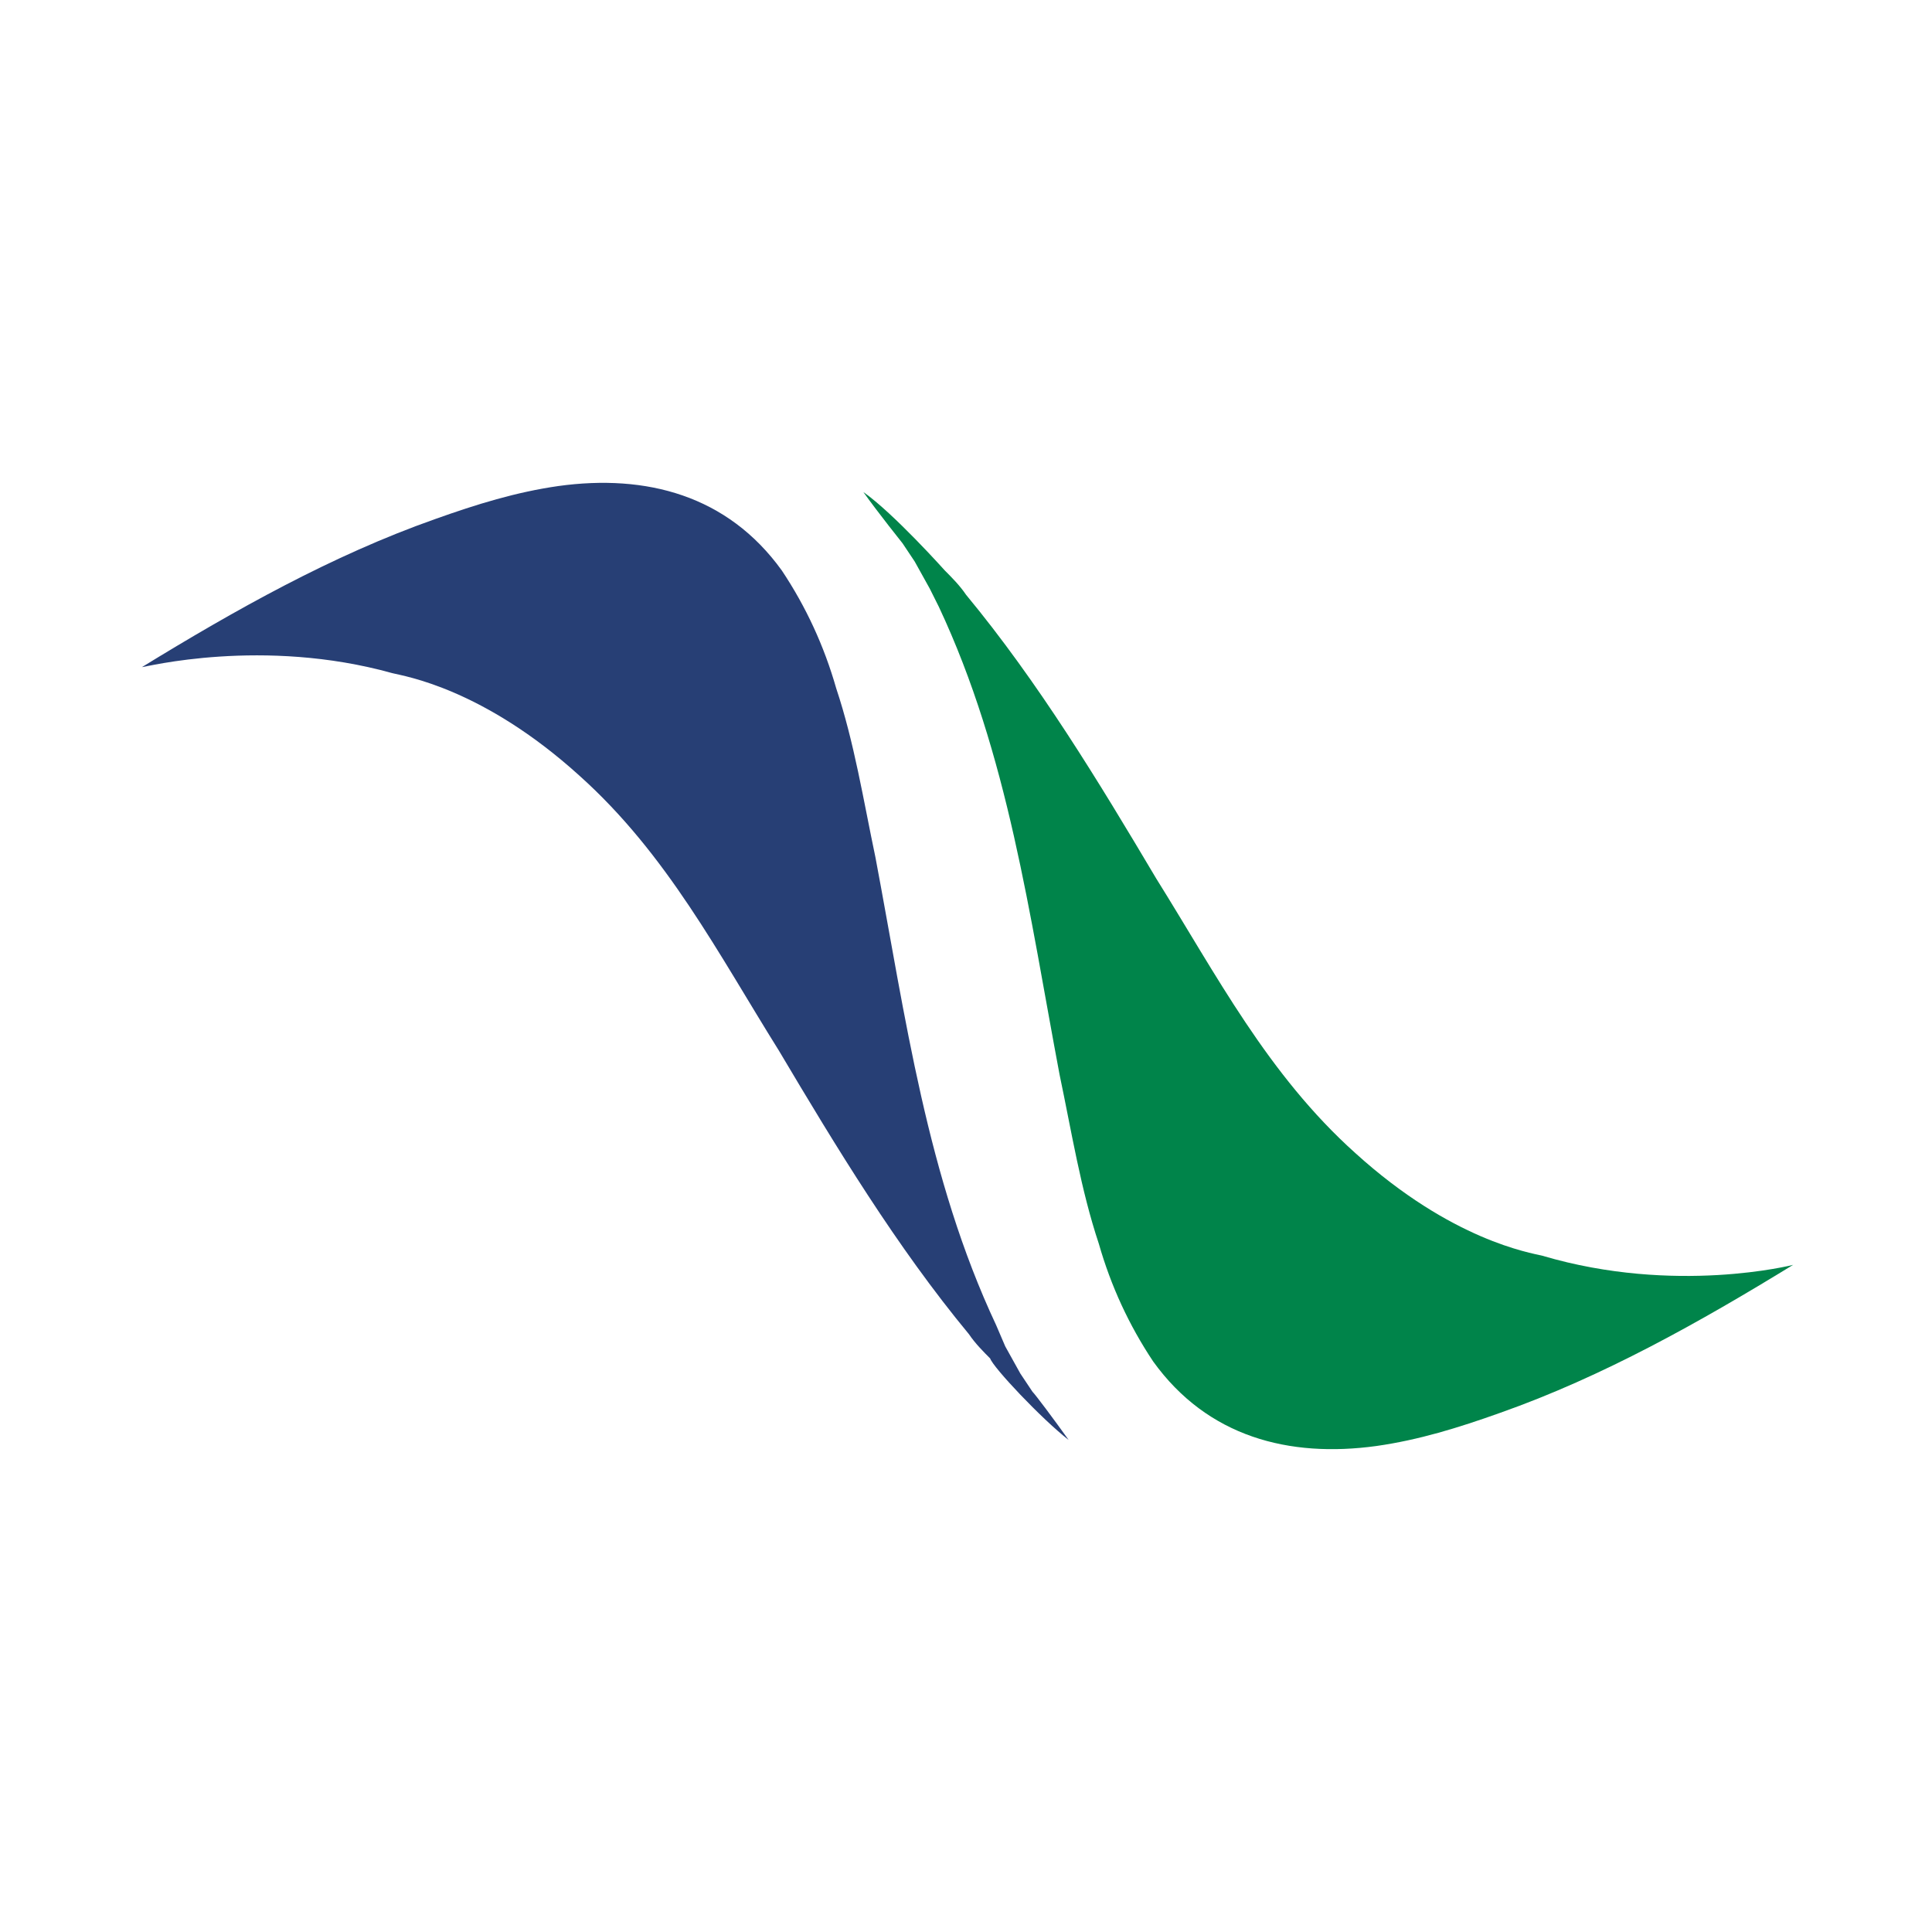
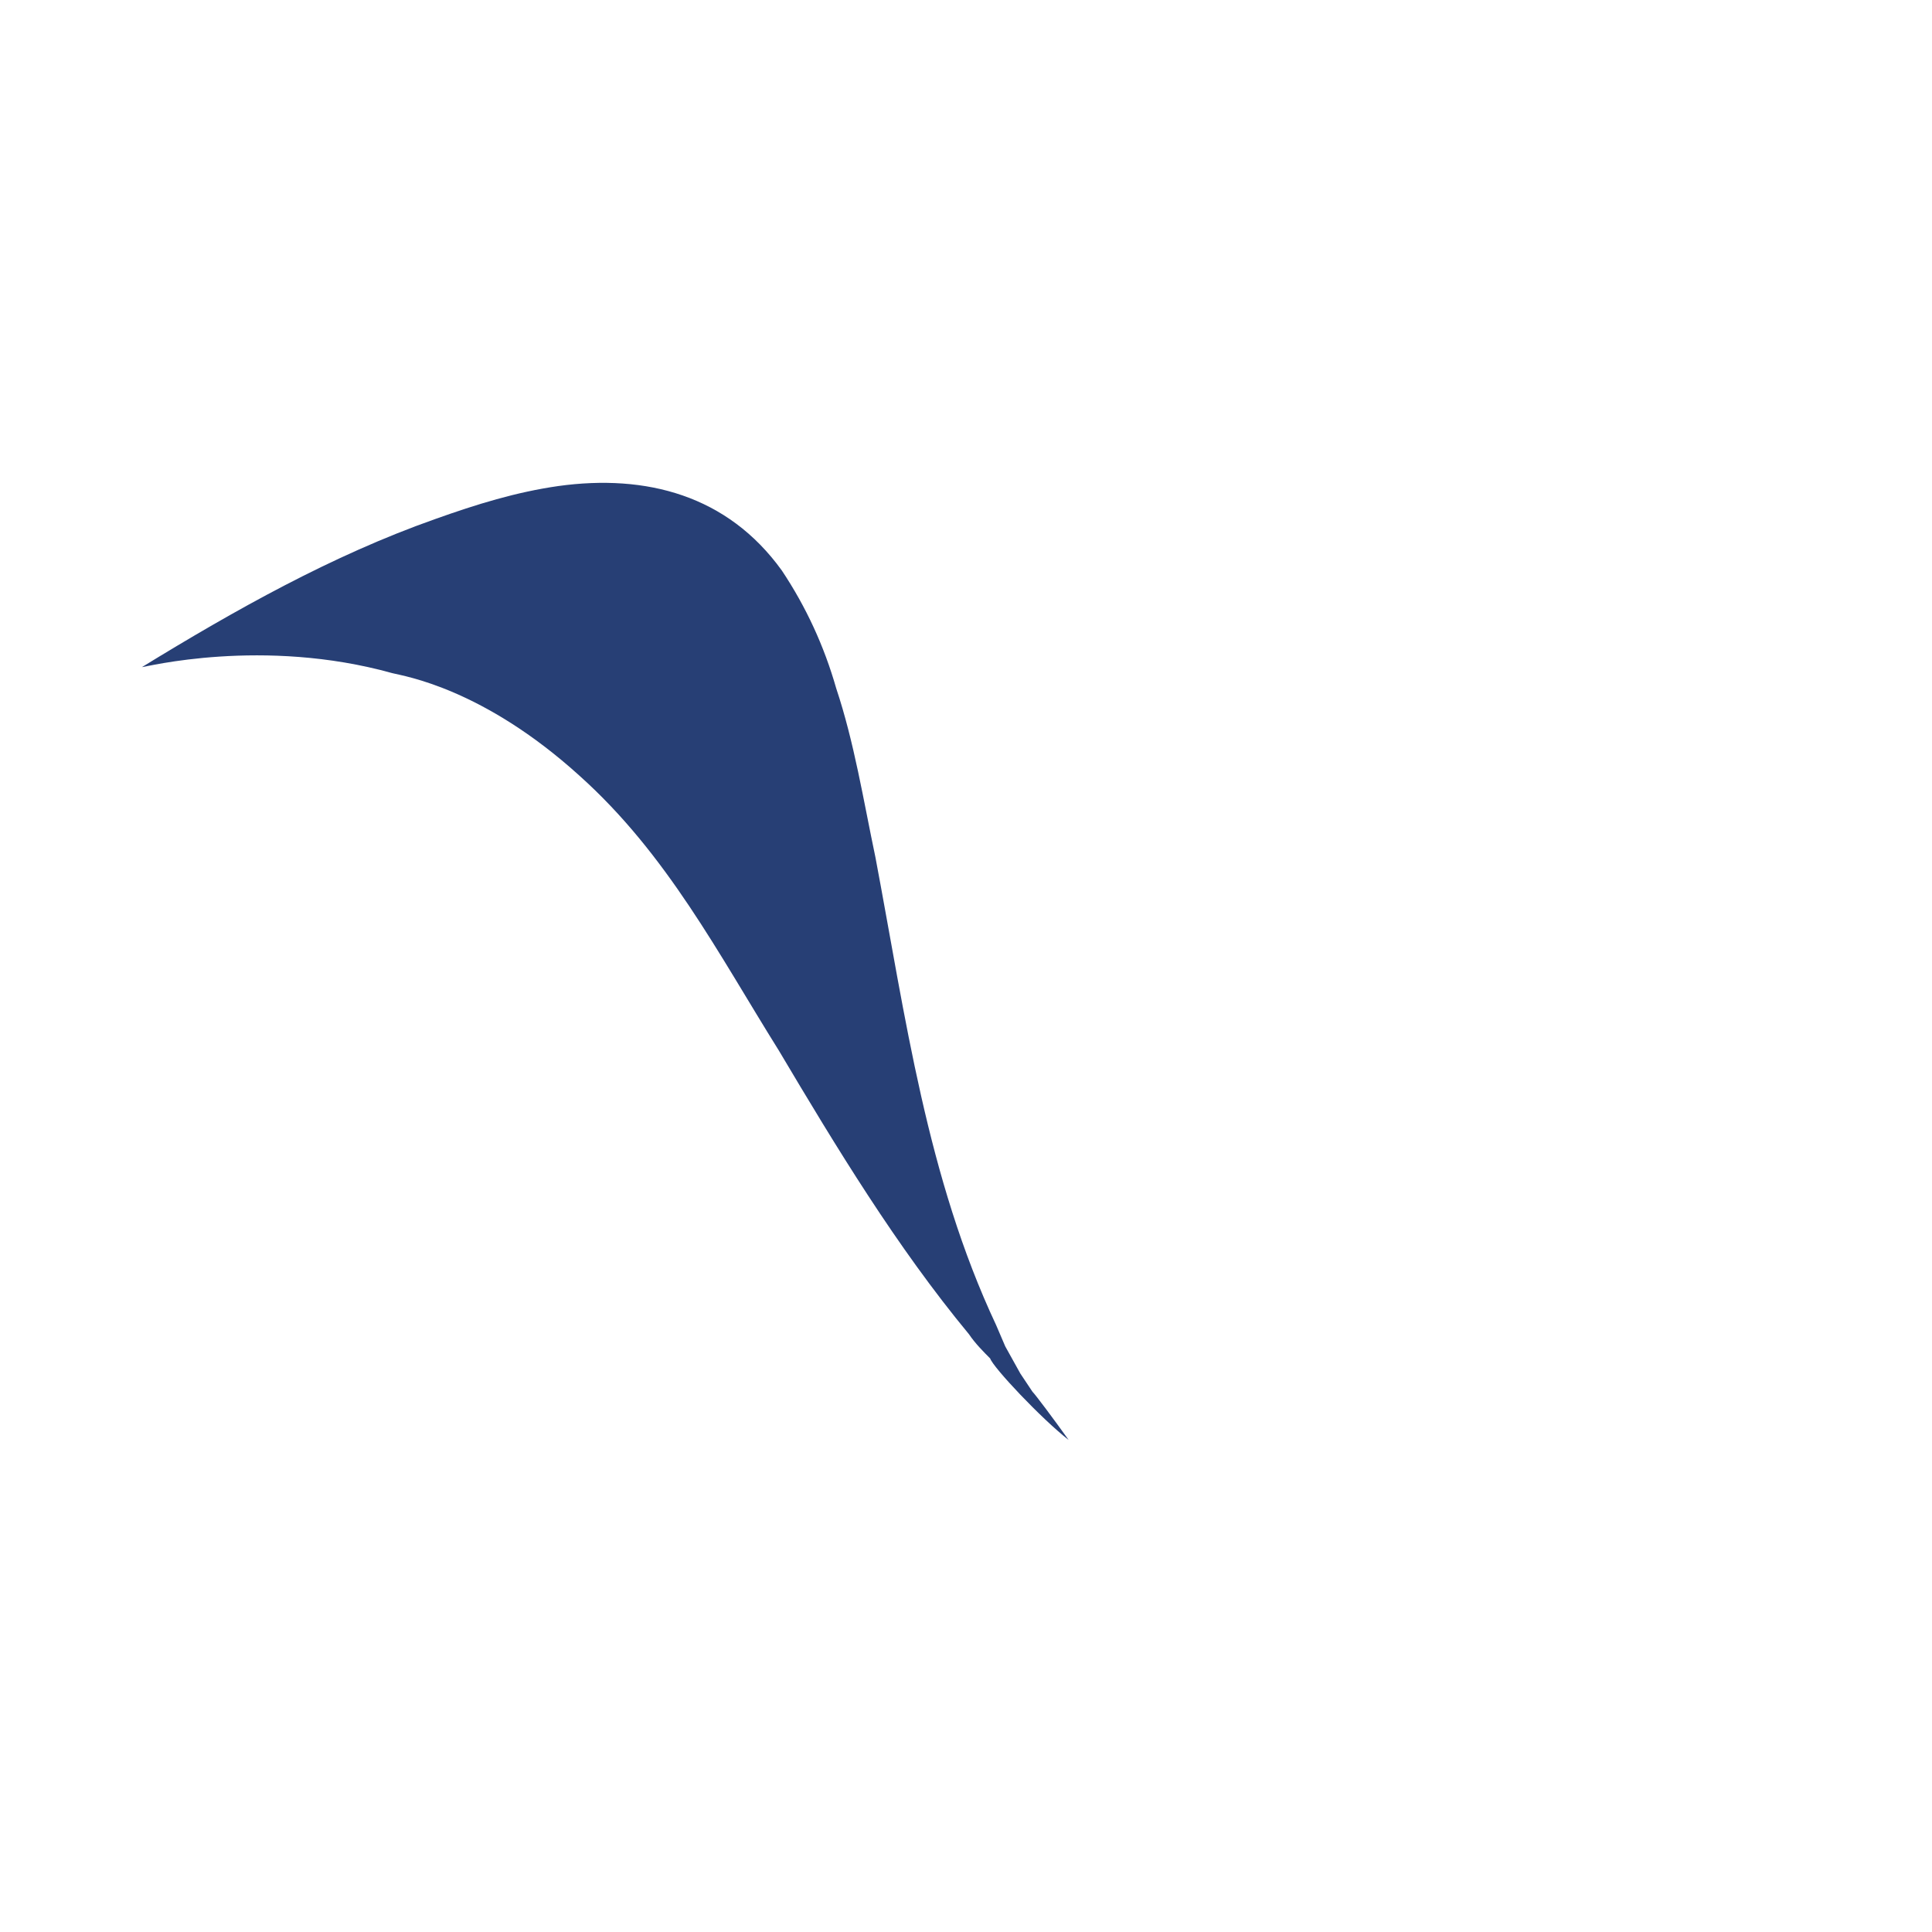
<svg xmlns="http://www.w3.org/2000/svg" data-bbox="4.7 15.995 54.7 32.01" viewBox="0 0 64 64" data-type="color">
  <g>
    <path d="M35.4 47.7c0-.1 0-.1 0 0-.5-.7-1.1-1.5-1.2-1.6l-.4-.6-.5-.9-.3-.7c-2.3-4.9-3-10.2-4-15.5-.4-1.9-.7-3.8-1.3-5.6-.4-1.4-1-2.7-1.8-3.9-1.8-2.5-4.5-3.2-7.4-2.8-1.4.2-2.7.6-4.1 1.1-3.4 1.2-6.6 3-9.7 4.9.1 0 4-1 8.3.2.4.1 3 .5 6.2 3.4 2.9 2.6 4.6 5.9 6.6 9.1 1.9 3.2 3.9 6.5 6.3 9.4.2.3.5.6.7.8.1.3 1.7 2 2.6 2.7z" fill="#273f75" data-color="1" />
-     <path d="M51.1 41.6c-.4-.1-3-.5-6.2-3.4-2.9-2.6-4.6-5.9-6.6-9.1-1.9-3.2-3.9-6.5-6.3-9.4-.2-.3-.5-.6-.7-.8 0 0-1.7-1.9-2.7-2.6.5.7 1.3 1.7 1.3 1.7l.4.6.5.9.3.6c2.3 4.9 3 10.2 4 15.5.4 1.9.7 3.8 1.3 5.6.4 1.4 1 2.7 1.8 3.9 1.8 2.5 4.5 3.2 7.4 2.8 1.4-.2 2.7-.6 4.1-1.1 3.4-1.2 6.6-3 9.7-4.9 0 0-3.9 1-8.3-.3z" fill="#00844a" data-color="2" />
  </g>
</svg>